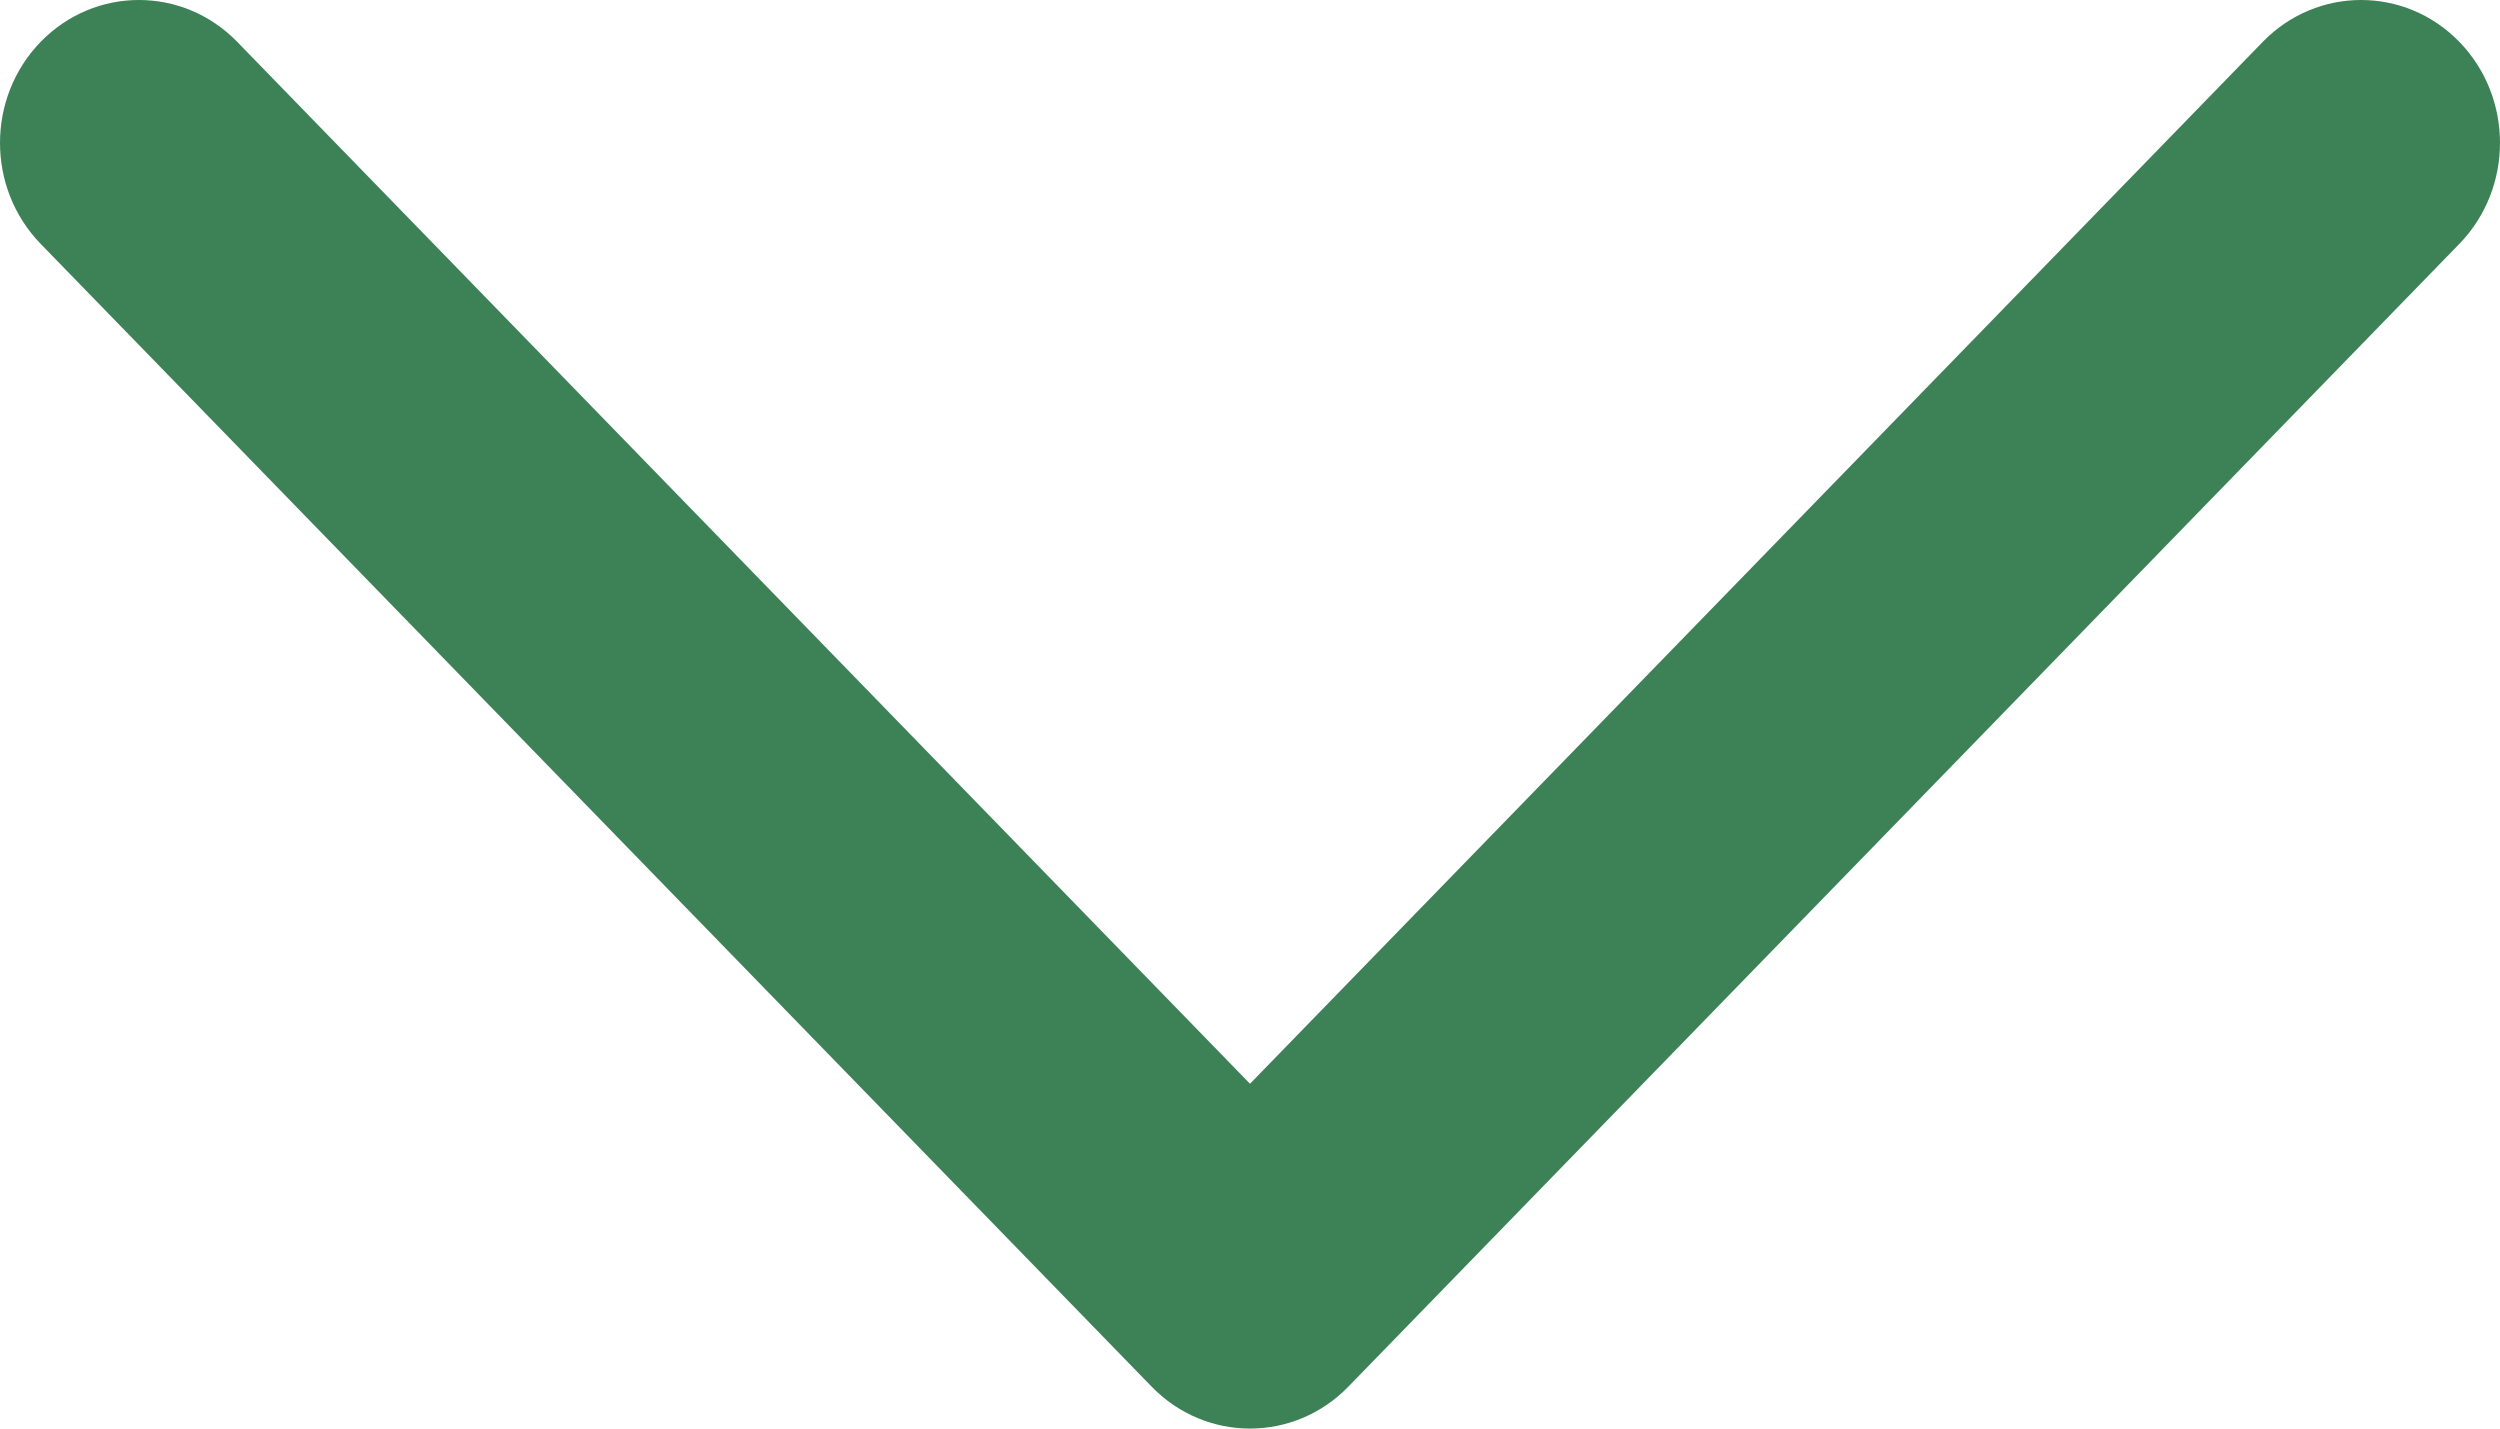
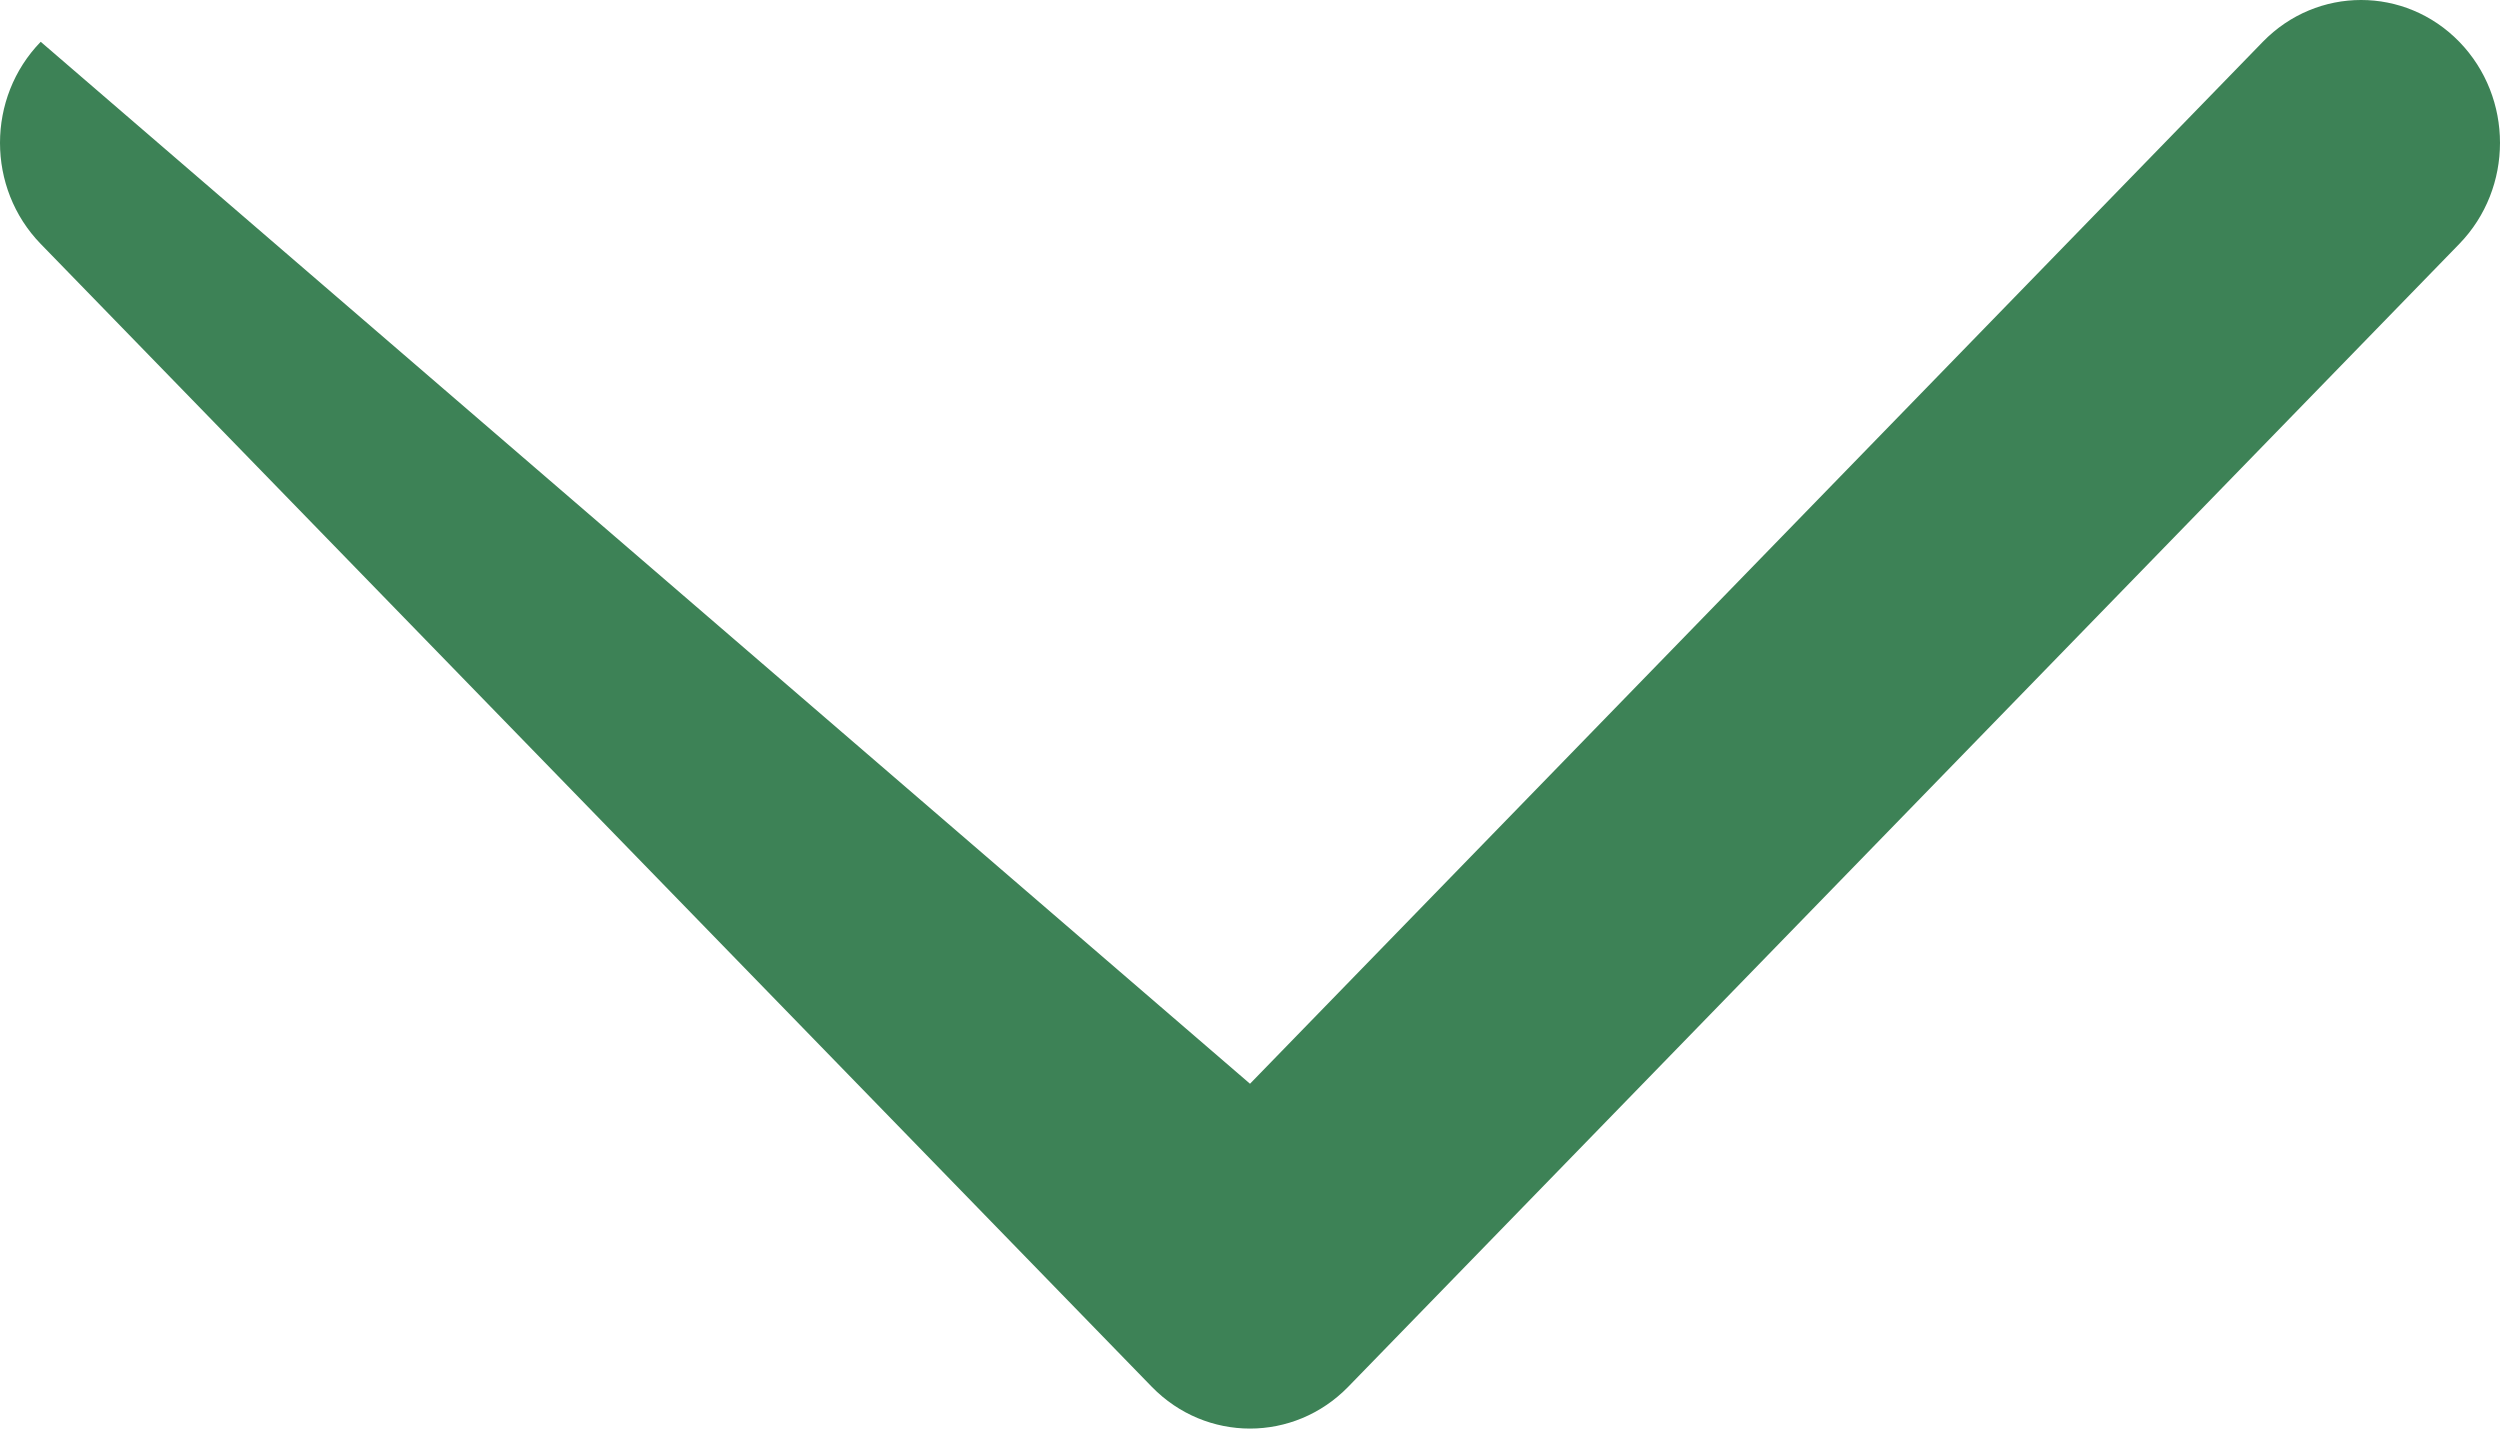
<svg xmlns="http://www.w3.org/2000/svg" width="14px" height="8px" viewBox="0 0 14 8" version="1.1">
  <title>arrow</title>
  <g id="Page-1" stroke="none" stroke-width="1" fill="none" fill-rule="evenodd">
    <g id="arrow" fill="#3D8256">
-       <path d="M13.772,0.234 C14.076,0.547 14.076,1.053 13.772,1.366 L7.55,7.766 C7.246,8.078 6.754,8.078 6.45,7.766 L0.228,1.366 C-0.076,1.053 -0.076,0.547 0.228,0.234 C0.532,-0.078 1.024,-0.078 1.328,0.234 L7,6.069 L12.672,0.234 C12.976,-0.078 13.468,-0.078 13.772,0.234 Z" id="Path" />
+       <path d="M13.772,0.234 C14.076,0.547 14.076,1.053 13.772,1.366 L7.55,7.766 C7.246,8.078 6.754,8.078 6.45,7.766 L0.228,1.366 C-0.076,1.053 -0.076,0.547 0.228,0.234 L7,6.069 L12.672,0.234 C12.976,-0.078 13.468,-0.078 13.772,0.234 Z" id="Path" />
    </g>
  </g>
</svg>